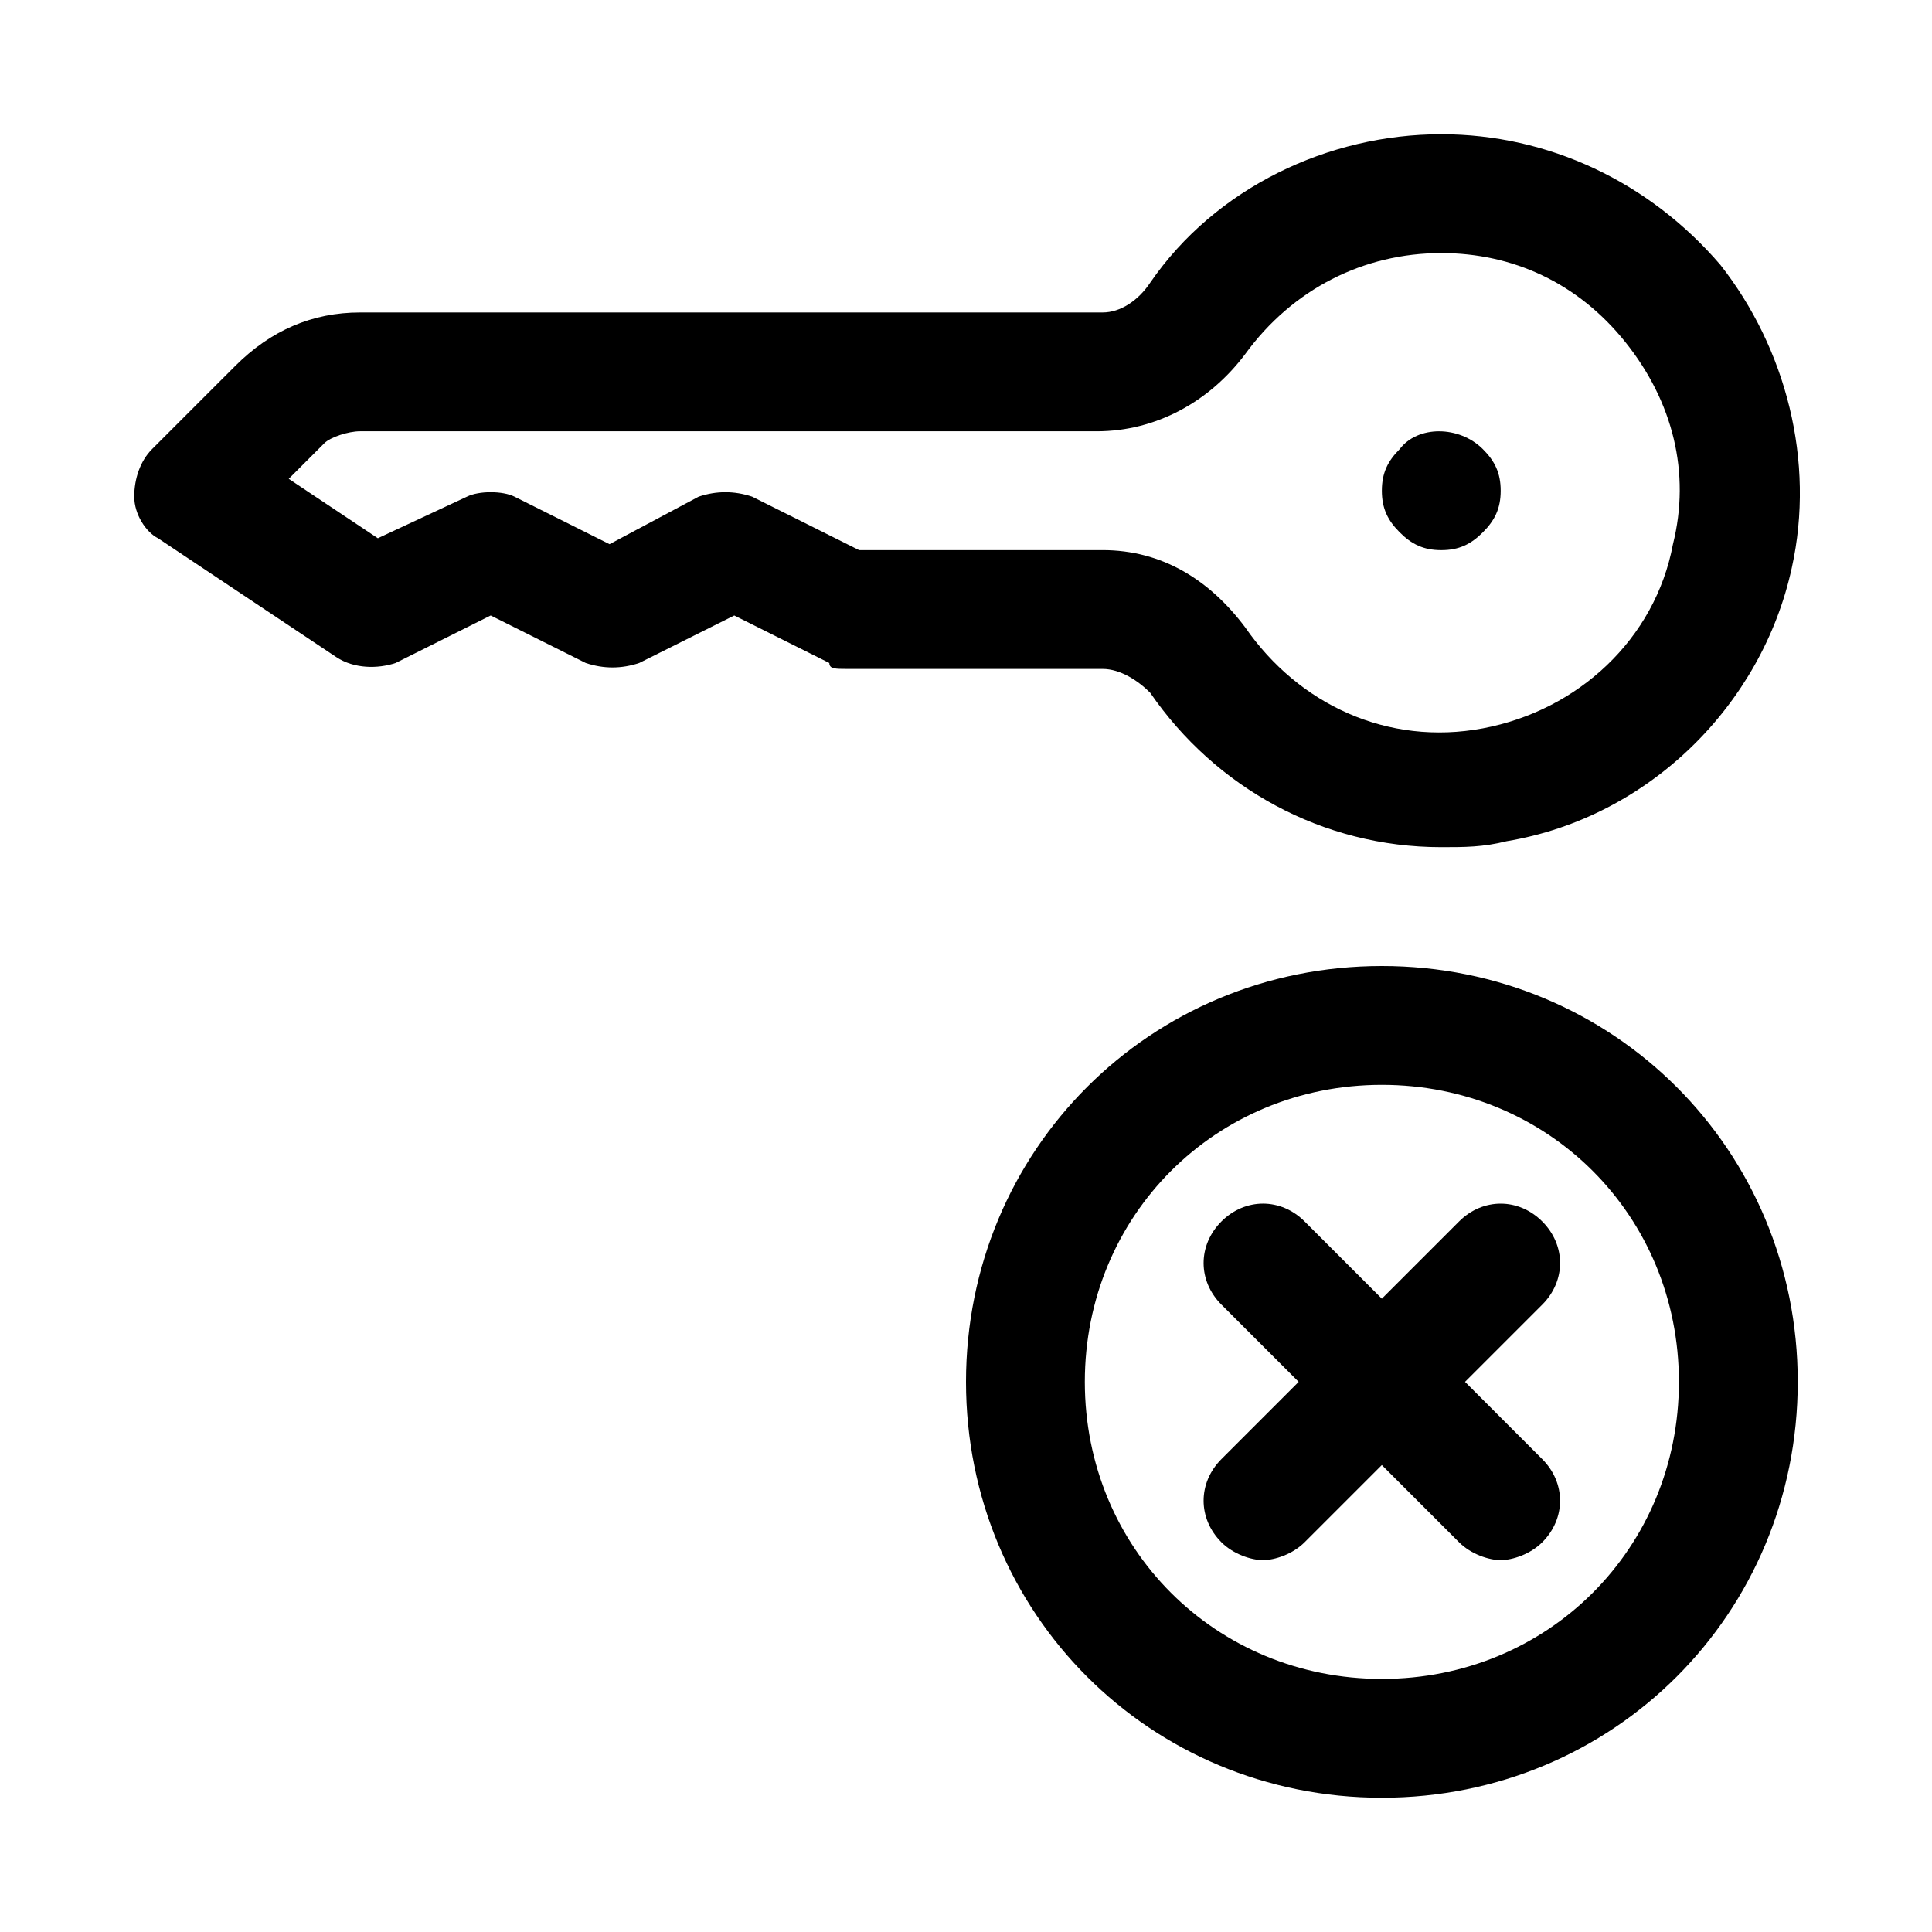
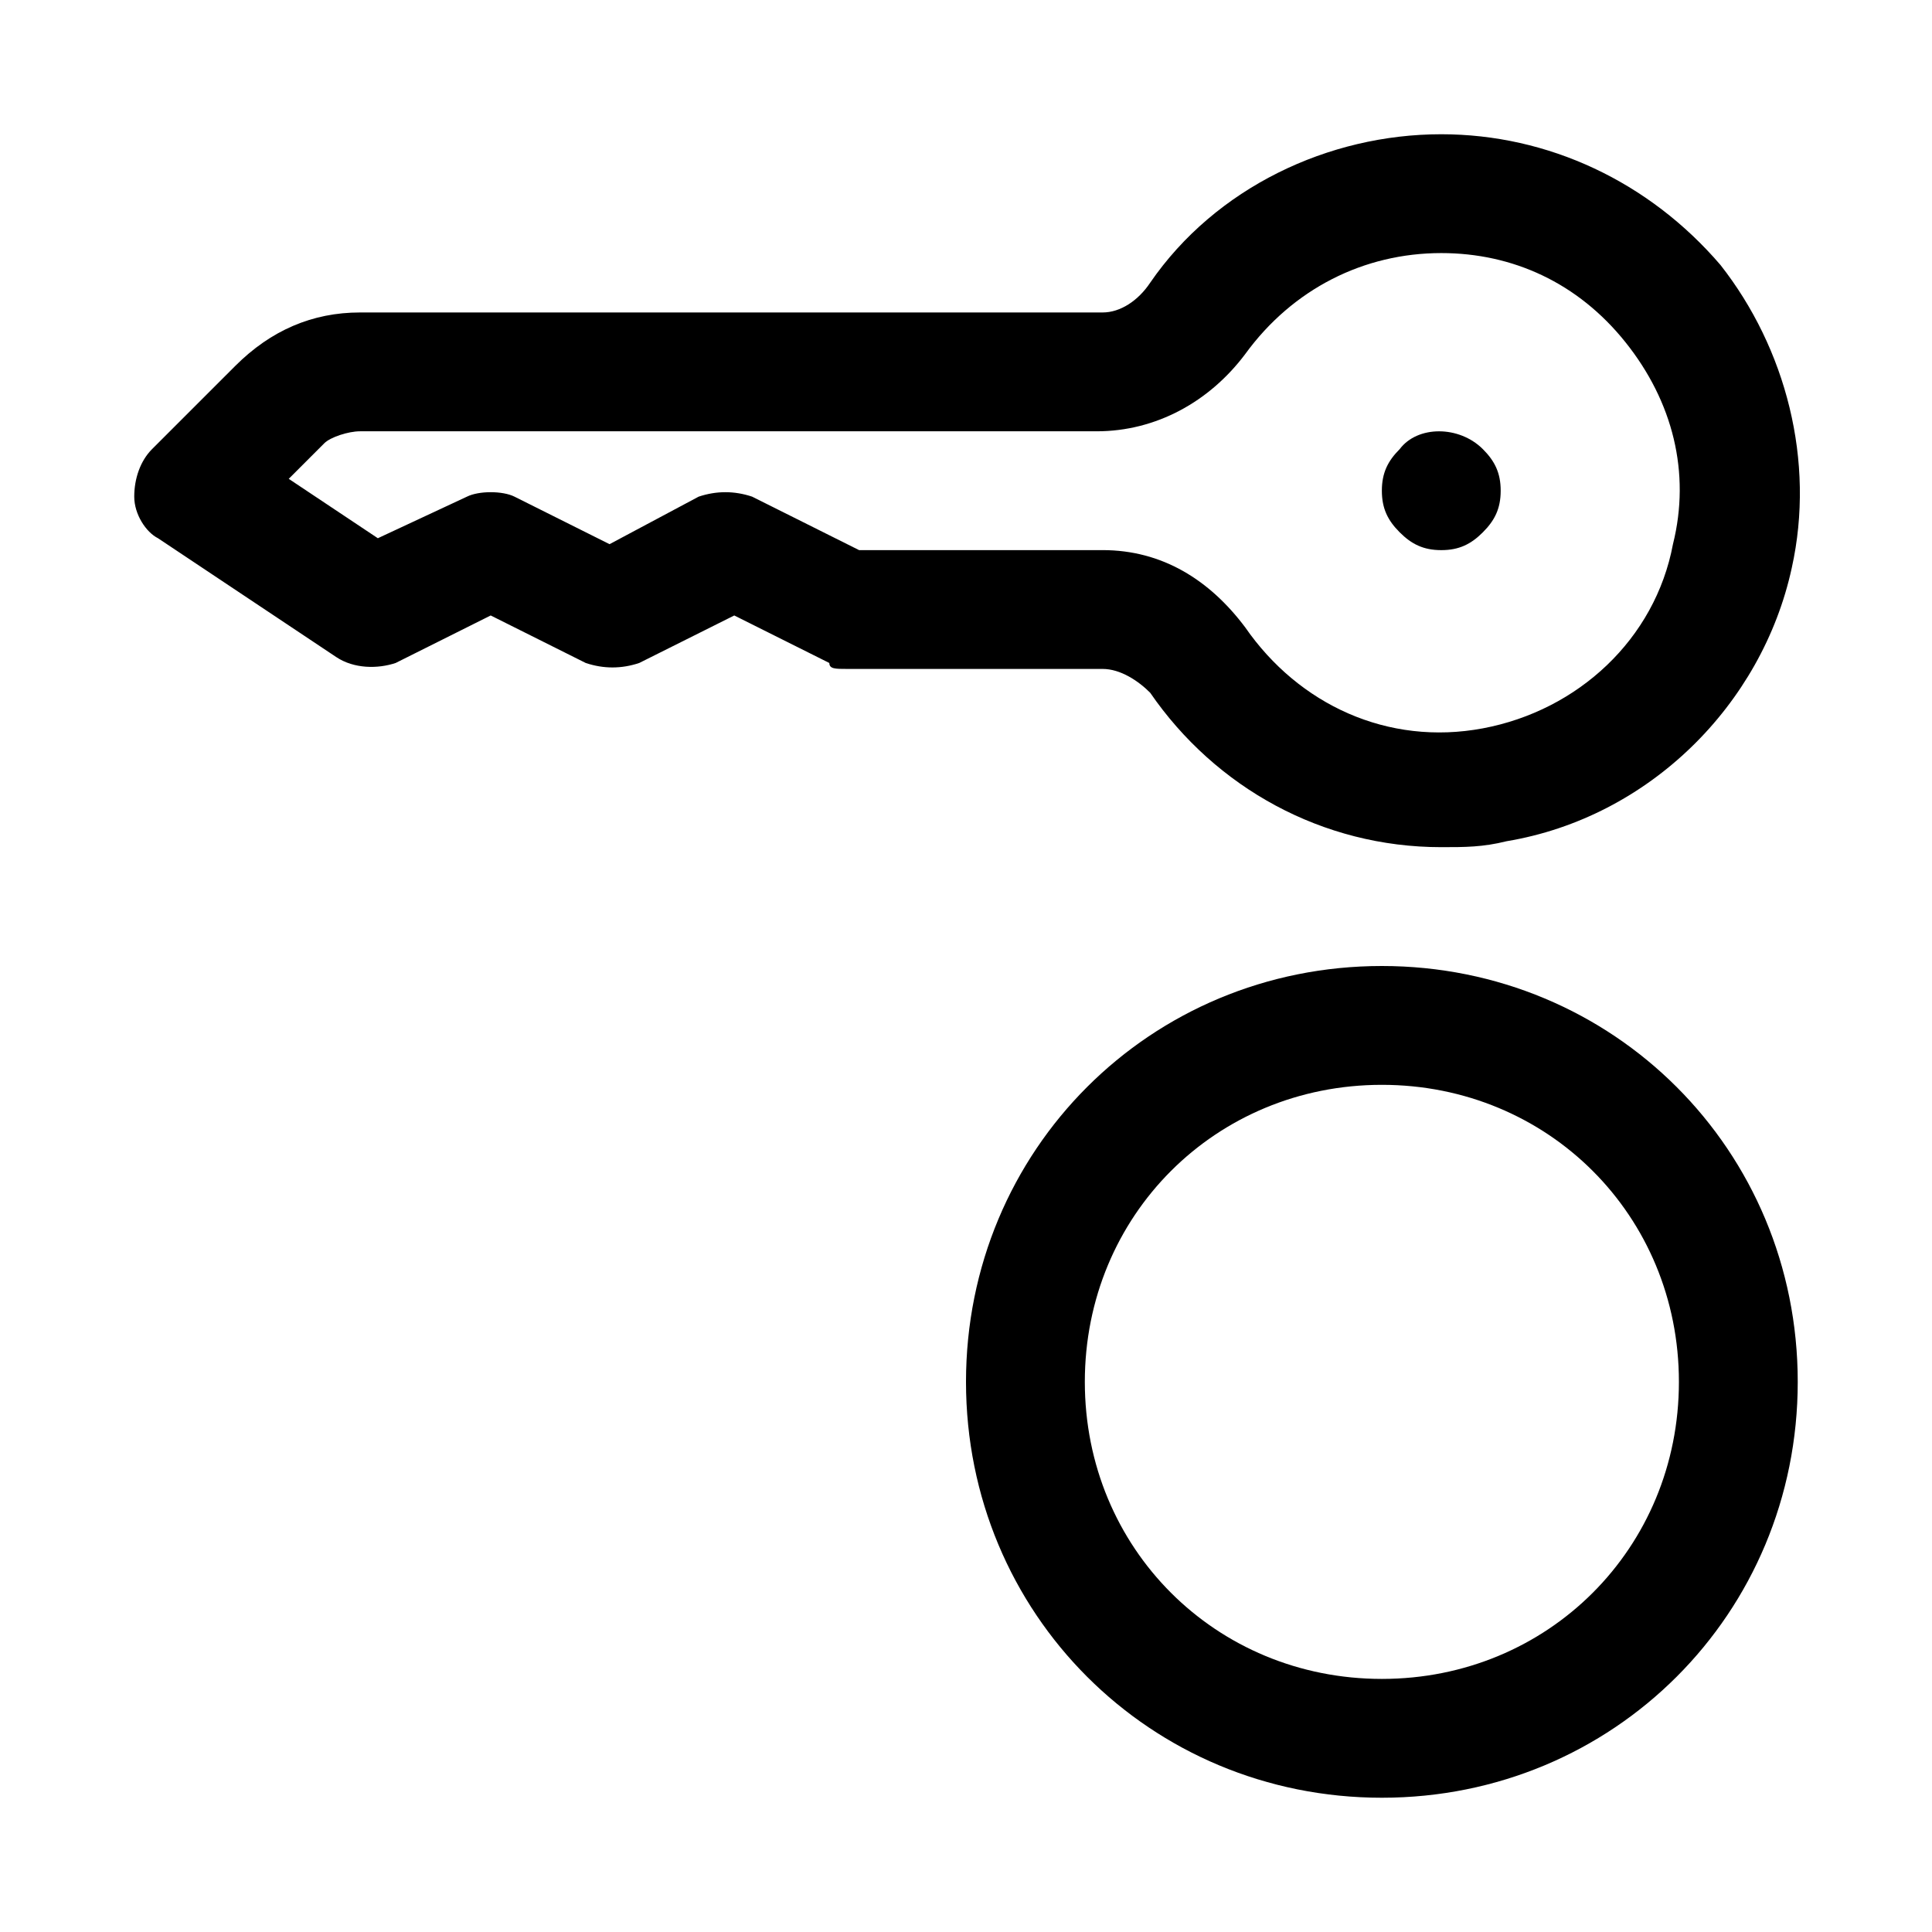
<svg xmlns="http://www.w3.org/2000/svg" fill="#000000" width="800px" height="800px" version="1.1" viewBox="144 144 512 512">
  <g>
    <path d="m448.8 327.57c17.32 25.191 45.656 40.938 77.145 40.938 6.297 0 11.02 0 17.32-1.574 37.785-6.297 67.699-36.211 75.57-72.422 6.297-28.34-1.574-58.254-18.895-80.293-18.891-22.047-45.656-34.641-73.996-34.641-29.914 0-59.828 14.168-77.145 39.359-3.148 4.723-7.871 7.871-12.594 7.871h-196.8c-12.598 0-23.617 4.727-33.062 14.172l-22.043 22.039c-3.148 3.152-4.723 7.875-4.723 12.598s3.148 9.445 6.297 11.02l47.23 31.488c4.723 3.148 11.02 3.148 15.742 1.574l25.195-12.594 25.191 12.594c4.723 1.574 9.445 1.574 14.168 0l25.191-12.594 25.191 12.594c0 1.574 1.574 1.574 4.723 1.574h67.699c4.723 0 9.445 3.148 12.594 6.297zm-105.48-51.953c-4.723-1.574-9.445-1.574-14.168 0l-23.617 12.594-25.191-12.594c-3.148-1.574-9.445-1.574-12.594 0l-23.617 11.02-23.617-15.742 9.445-9.445c1.578-1.578 6.301-3.152 9.449-3.152h195.23c15.742 0 29.914-7.871 39.359-20.469 12.594-17.316 31.488-26.762 51.953-26.762 18.895 0 36.211 7.871 48.805 23.617 12.594 15.742 17.32 34.637 12.594 53.531-4.723 25.191-25.191 44.082-50.383 48.805-25.191 4.723-48.805-6.297-62.977-26.766-9.438-12.594-22.035-20.469-37.777-20.469h-64.551z" />
-     <path d="m552.71 467.7c-6.297-6.297-15.742-6.297-22.043 0l-20.465 20.465-20.469-20.469c-6.297-6.297-15.742-6.297-22.043 0-6.297 6.297-6.297 15.742 0 22.043l20.469 20.469-20.469 20.469c-6.297 6.297-6.297 15.742 0 22.043 3.148 3.148 7.871 4.723 11.02 4.723 3.148 0 7.871-1.574 11.02-4.723l20.469-20.469 20.469 20.469c3.148 3.148 7.871 4.723 11.02 4.723 3.148 0 7.871-1.574 11.02-4.723 6.297-6.297 6.297-15.742 0-22.043l-20.461-20.469 20.469-20.469c6.293-6.297 6.293-15.742-0.004-22.039z" />
    <path d="m510.21 400c-61.402 0-110.21 48.805-110.21 110.21 0 61.402 48.805 110.21 110.21 110.21 61.402 0 110.21-48.805 110.21-110.21 0-61.402-48.805-110.21-110.21-110.21zm0 188.93c-44.082 0-78.719-34.637-78.719-78.719s34.637-78.719 78.719-78.719 78.719 34.637 78.719 78.719-34.637 78.719-78.719 78.719z" />
    <path d="m525.95 289.79c4.723 0 7.871-1.574 11.02-4.723 3.152-3.148 4.727-6.297 4.727-11.02s-1.574-7.871-4.723-11.02c-6.297-6.297-17.32-6.297-22.043 0-3.148 3.148-4.723 6.297-4.723 11.02s1.574 7.871 4.723 11.02c3.148 3.148 6.297 4.723 11.02 4.723z" />
  </g>
</svg>